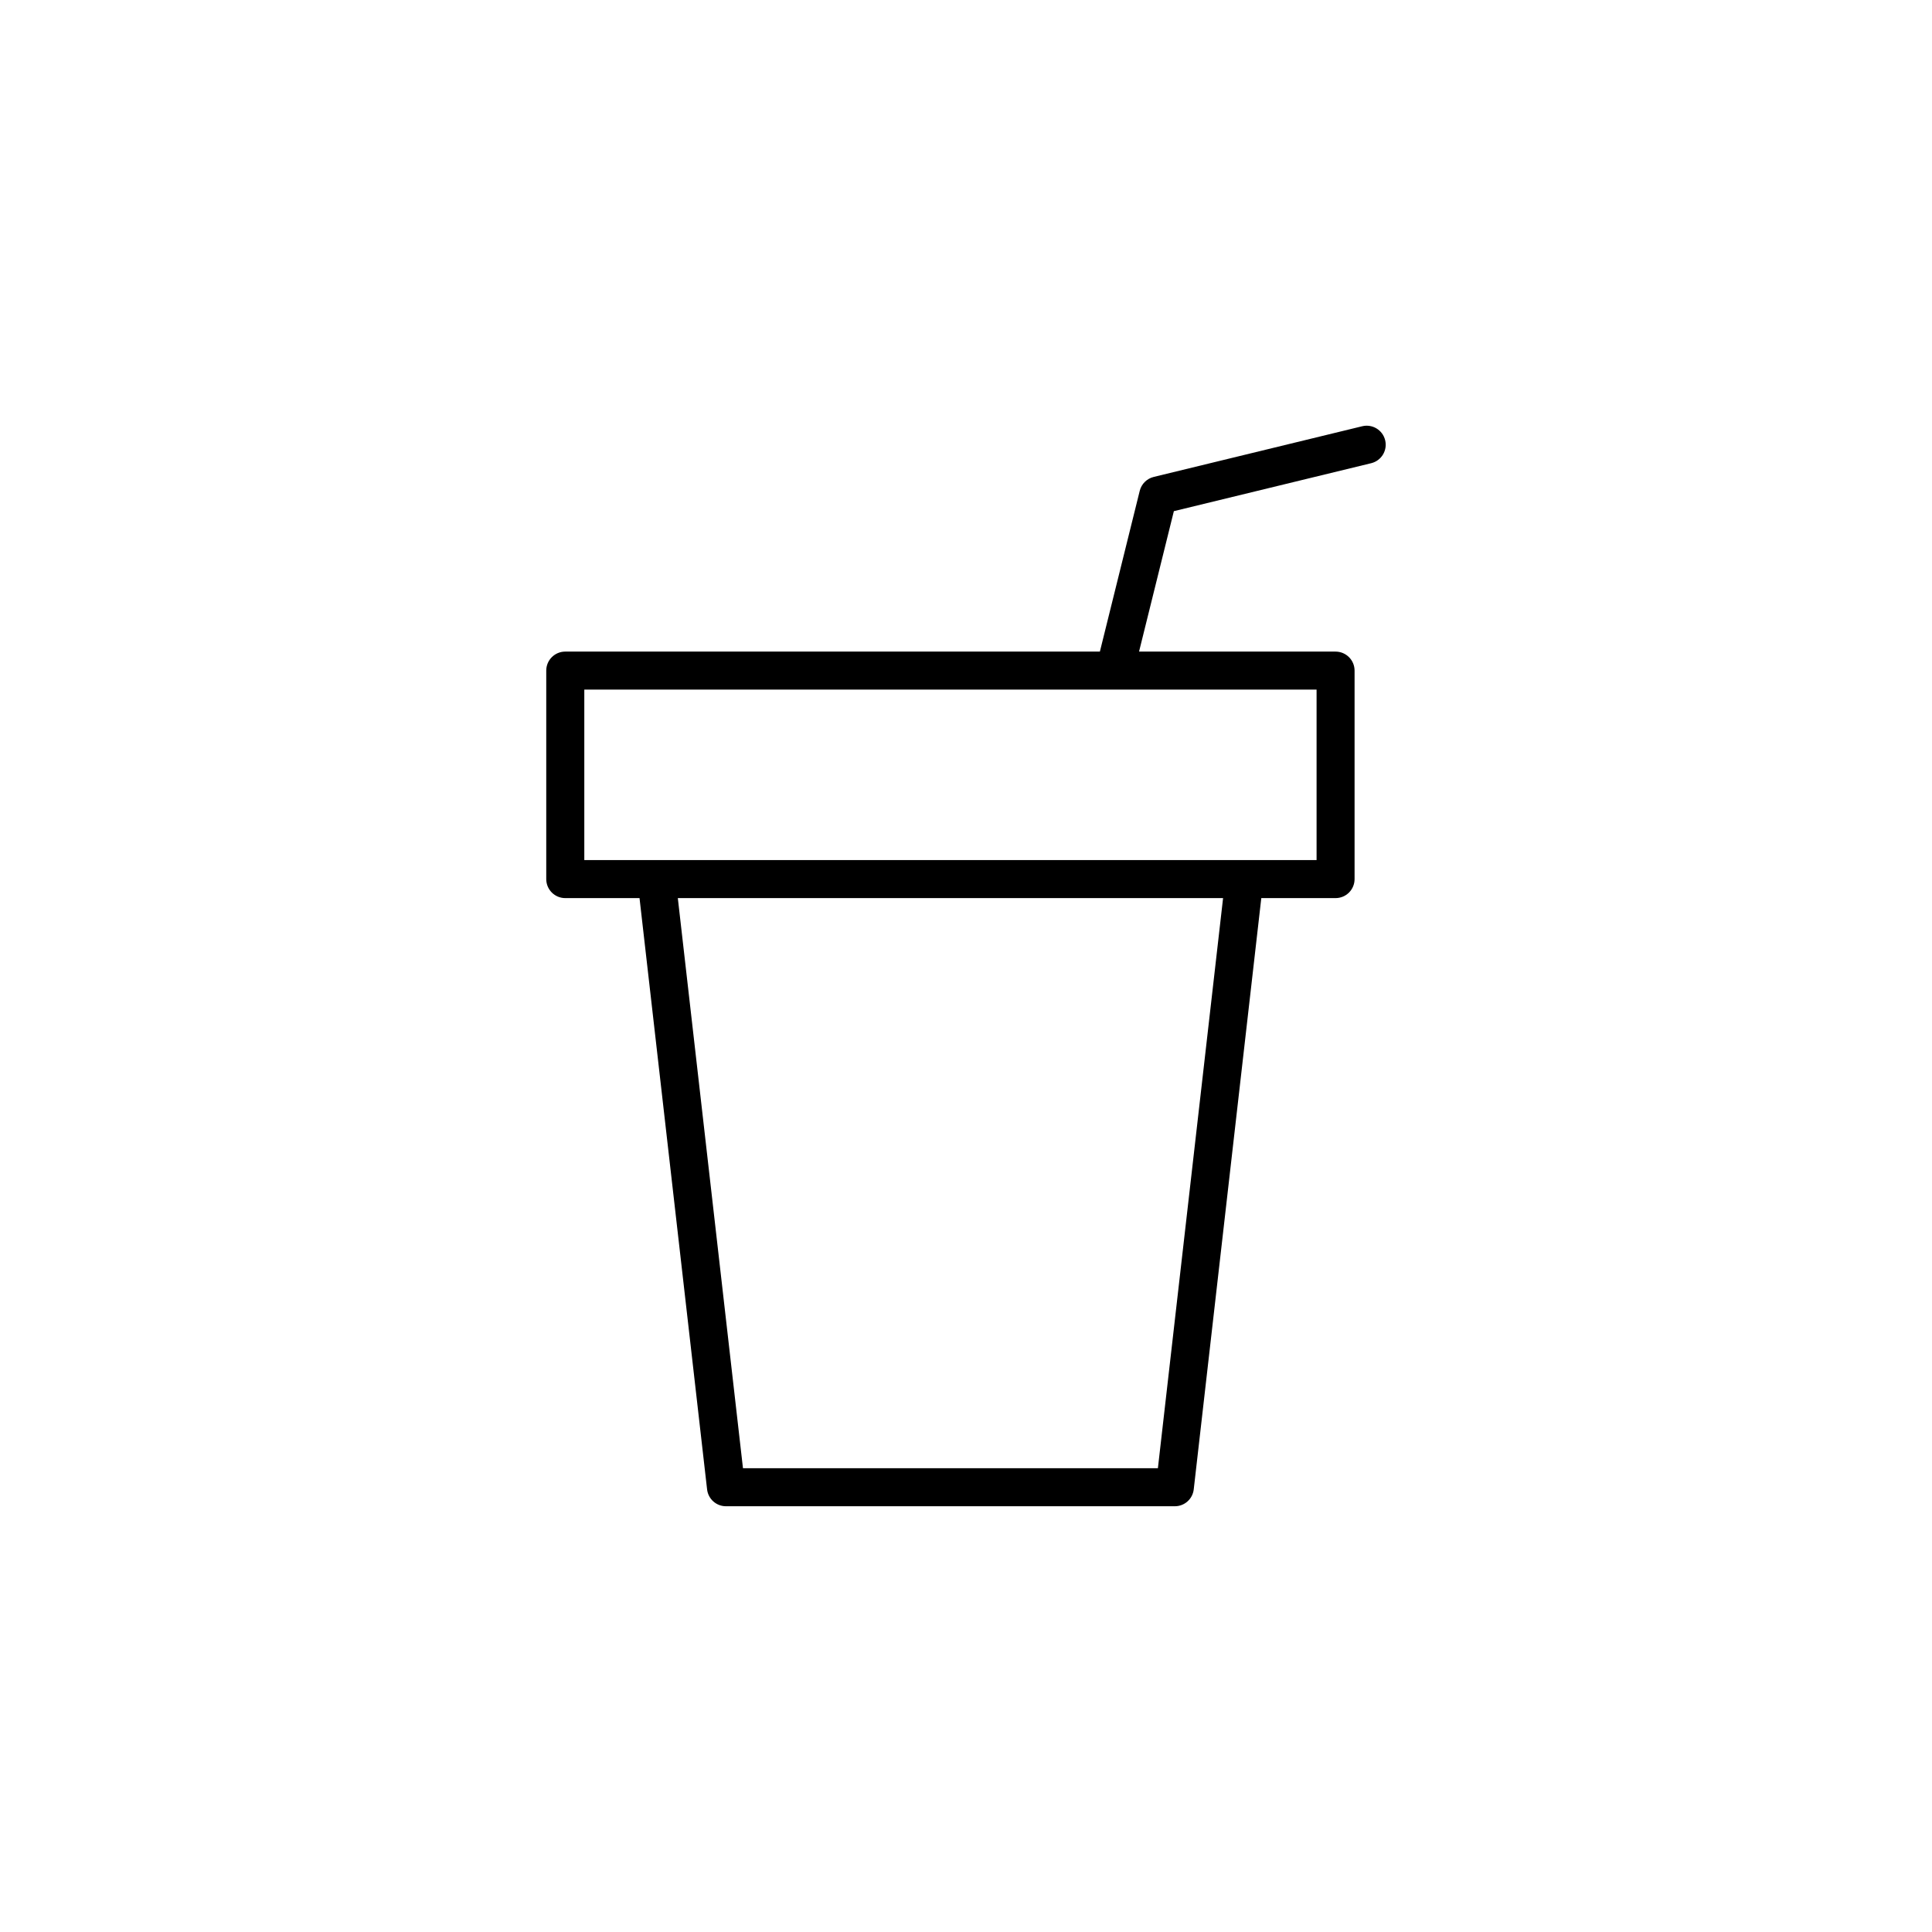
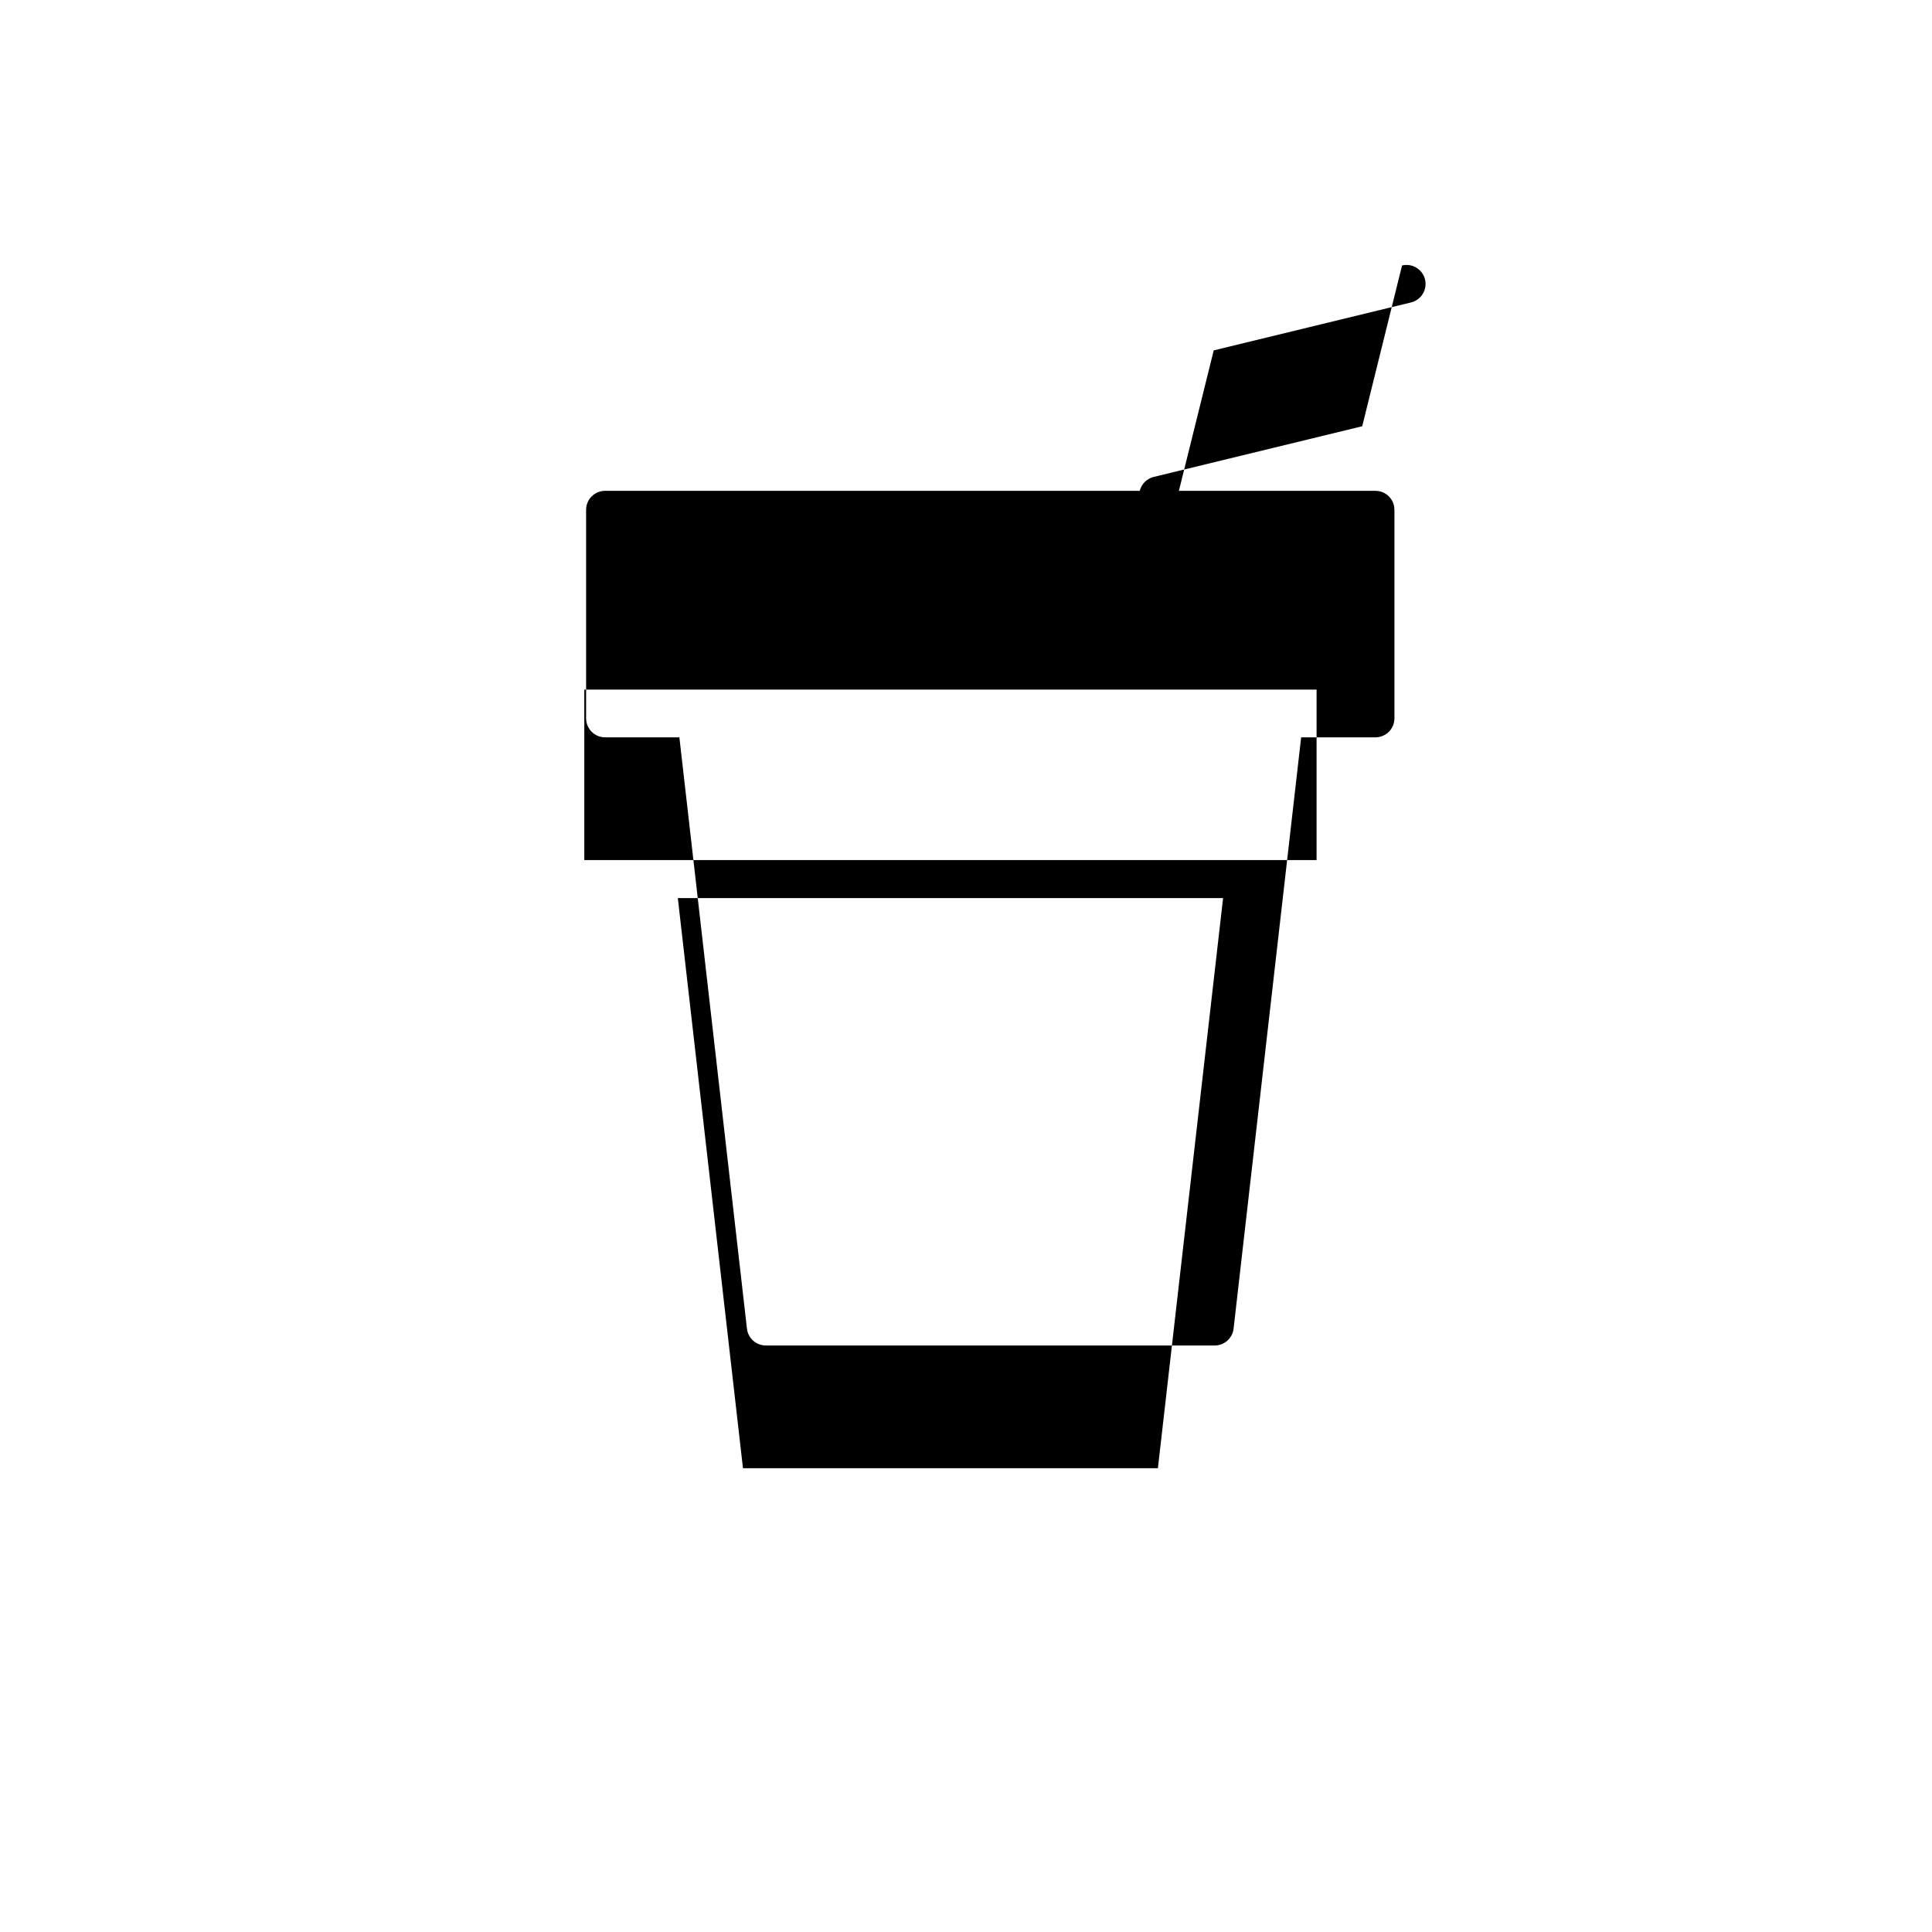
<svg xmlns="http://www.w3.org/2000/svg" fill="#000000" width="800px" height="800px" version="1.1" viewBox="144 144 512 512">
-   <path d="m505 256.96-55.254 13.43c-1.824 0.445-3.25 1.863-3.703 3.684l-10.562 42.605h-141.68c-2.781 0-5.039 2.254-5.039 5.039v55.254c0 1.336 0.531 2.617 1.477 3.562 0.945 0.945 2.227 1.473 3.562 1.473h19.68l17.906 156.7c0.293 2.547 2.445 4.465 5.008 4.465h118.95c2.562 0 4.715-1.918 5.008-4.465l17.906-156.7h19.68c1.336 0 2.617-0.527 3.562-1.473 0.945-0.945 1.477-2.227 1.477-3.562v-55.254c0-1.336-0.531-2.621-1.477-3.562-0.945-0.945-2.227-1.477-3.562-1.477h-52.078l9.227-37.219 52.293-12.707c2.703-0.66 4.363-3.383 3.703-6.086-0.656-2.703-3.379-4.363-6.086-3.707zm-54.145 276.13h-109.96l-17.266-151.09h144.5zm42.051-161.16h-194.06v-45.18h194.06z" />
+   <path d="m505 256.96-55.254 13.43c-1.824 0.445-3.25 1.863-3.703 3.684h-141.68c-2.781 0-5.039 2.254-5.039 5.039v55.254c0 1.336 0.531 2.617 1.477 3.562 0.945 0.945 2.227 1.473 3.562 1.473h19.68l17.906 156.7c0.293 2.547 2.445 4.465 5.008 4.465h118.95c2.562 0 4.715-1.918 5.008-4.465l17.906-156.7h19.68c1.336 0 2.617-0.527 3.562-1.473 0.945-0.945 1.477-2.227 1.477-3.562v-55.254c0-1.336-0.531-2.621-1.477-3.562-0.945-0.945-2.227-1.477-3.562-1.477h-52.078l9.227-37.219 52.293-12.707c2.703-0.66 4.363-3.383 3.703-6.086-0.656-2.703-3.379-4.363-6.086-3.707zm-54.145 276.13h-109.96l-17.266-151.09h144.5zm42.051-161.16h-194.06v-45.18h194.06z" />
</svg>